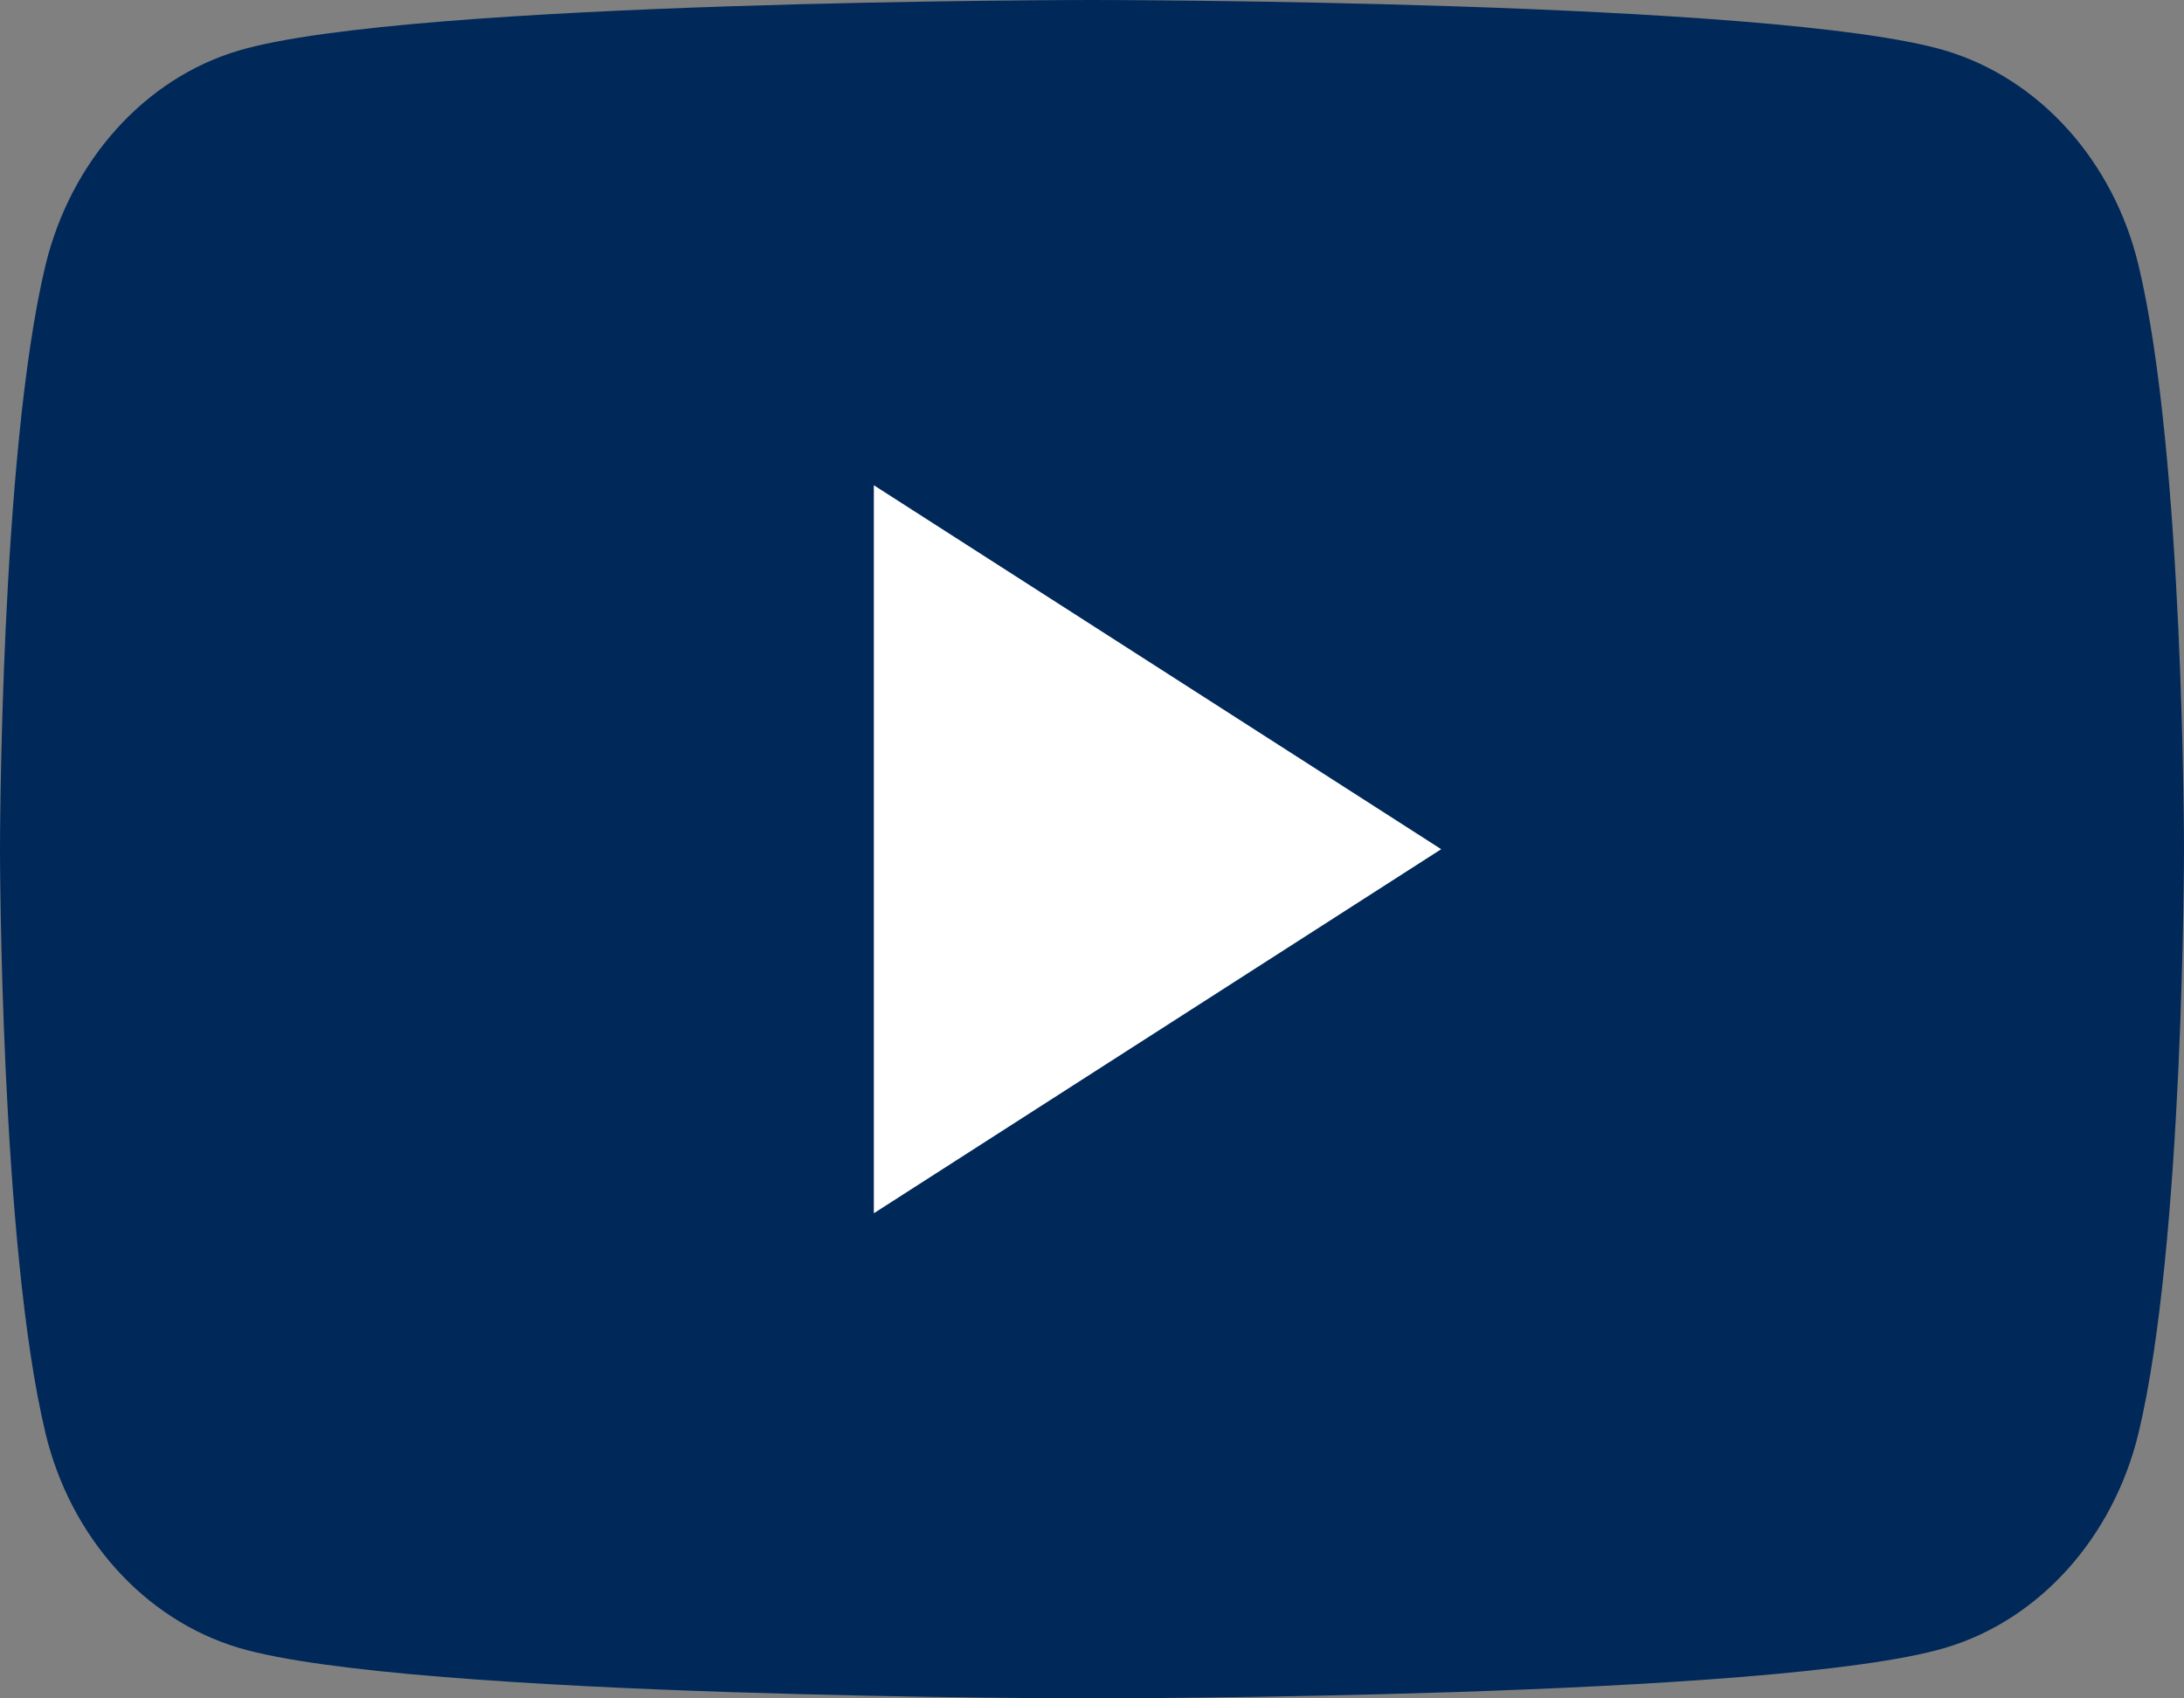
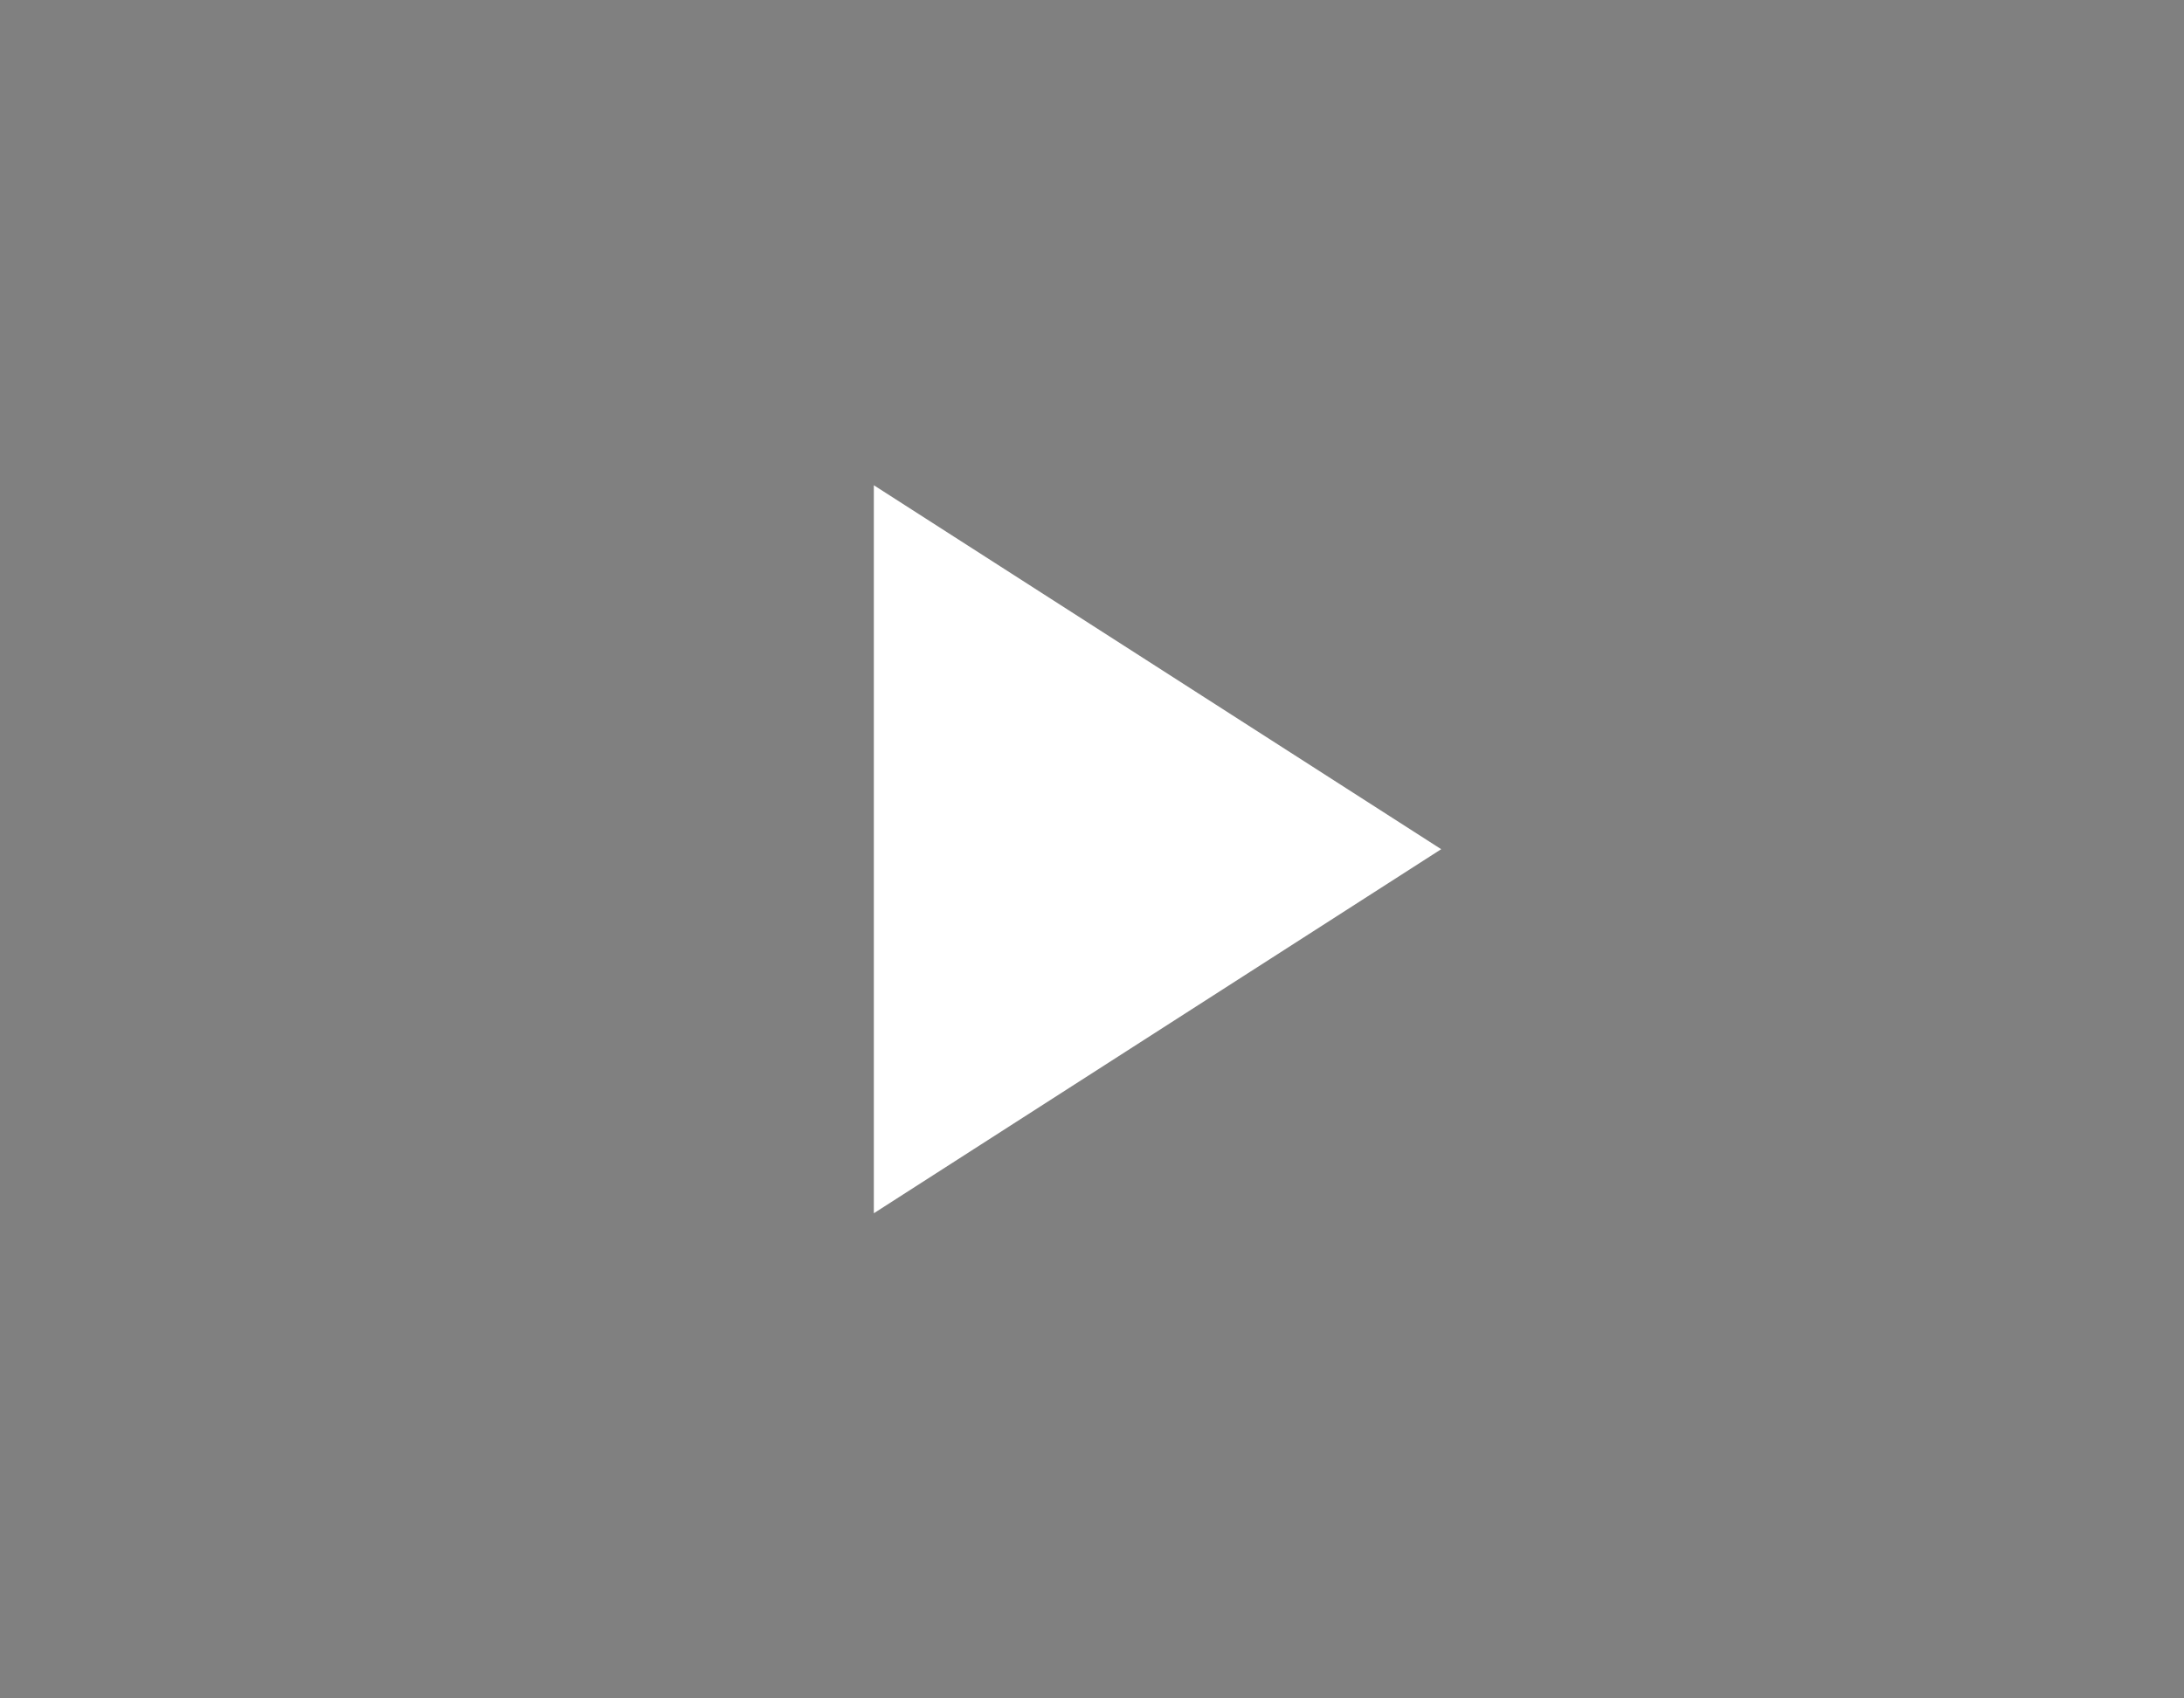
<svg xmlns="http://www.w3.org/2000/svg" width="18" height="14" viewBox="0 0 18 14" fill="none">
  <rect x="0" y="0" width="18" height="14" fill="#808080" stroke="none" />
-   <path d="M17.625 2.186C17.419 1.327 16.809 0.649 16.033 0.417C14.63 1.51721e-07 9 0 9 0C9 0 3.373 1.51721e-07 1.967 0.417C1.194 0.646 0.584 1.324 0.375 2.186C0 3.745 0 7 0 7C0 7 0 10.255 0.375 11.814C0.581 12.673 1.191 13.351 1.967 13.583C3.373 14 9 14 9 14C9 14 14.63 14 16.033 13.583C16.806 13.354 17.416 12.676 17.625 11.814C18 10.255 18 7 18 7C18 7 18 3.745 17.625 2.186Z" fill="#002859" />
-   <path d="M7.202 10.001L11.878 7L7.202 4V10.001Z" fill="white" />
+   <path d="M7.202 10.001L11.878 7L7.202 4V10.001" fill="white" />
</svg>